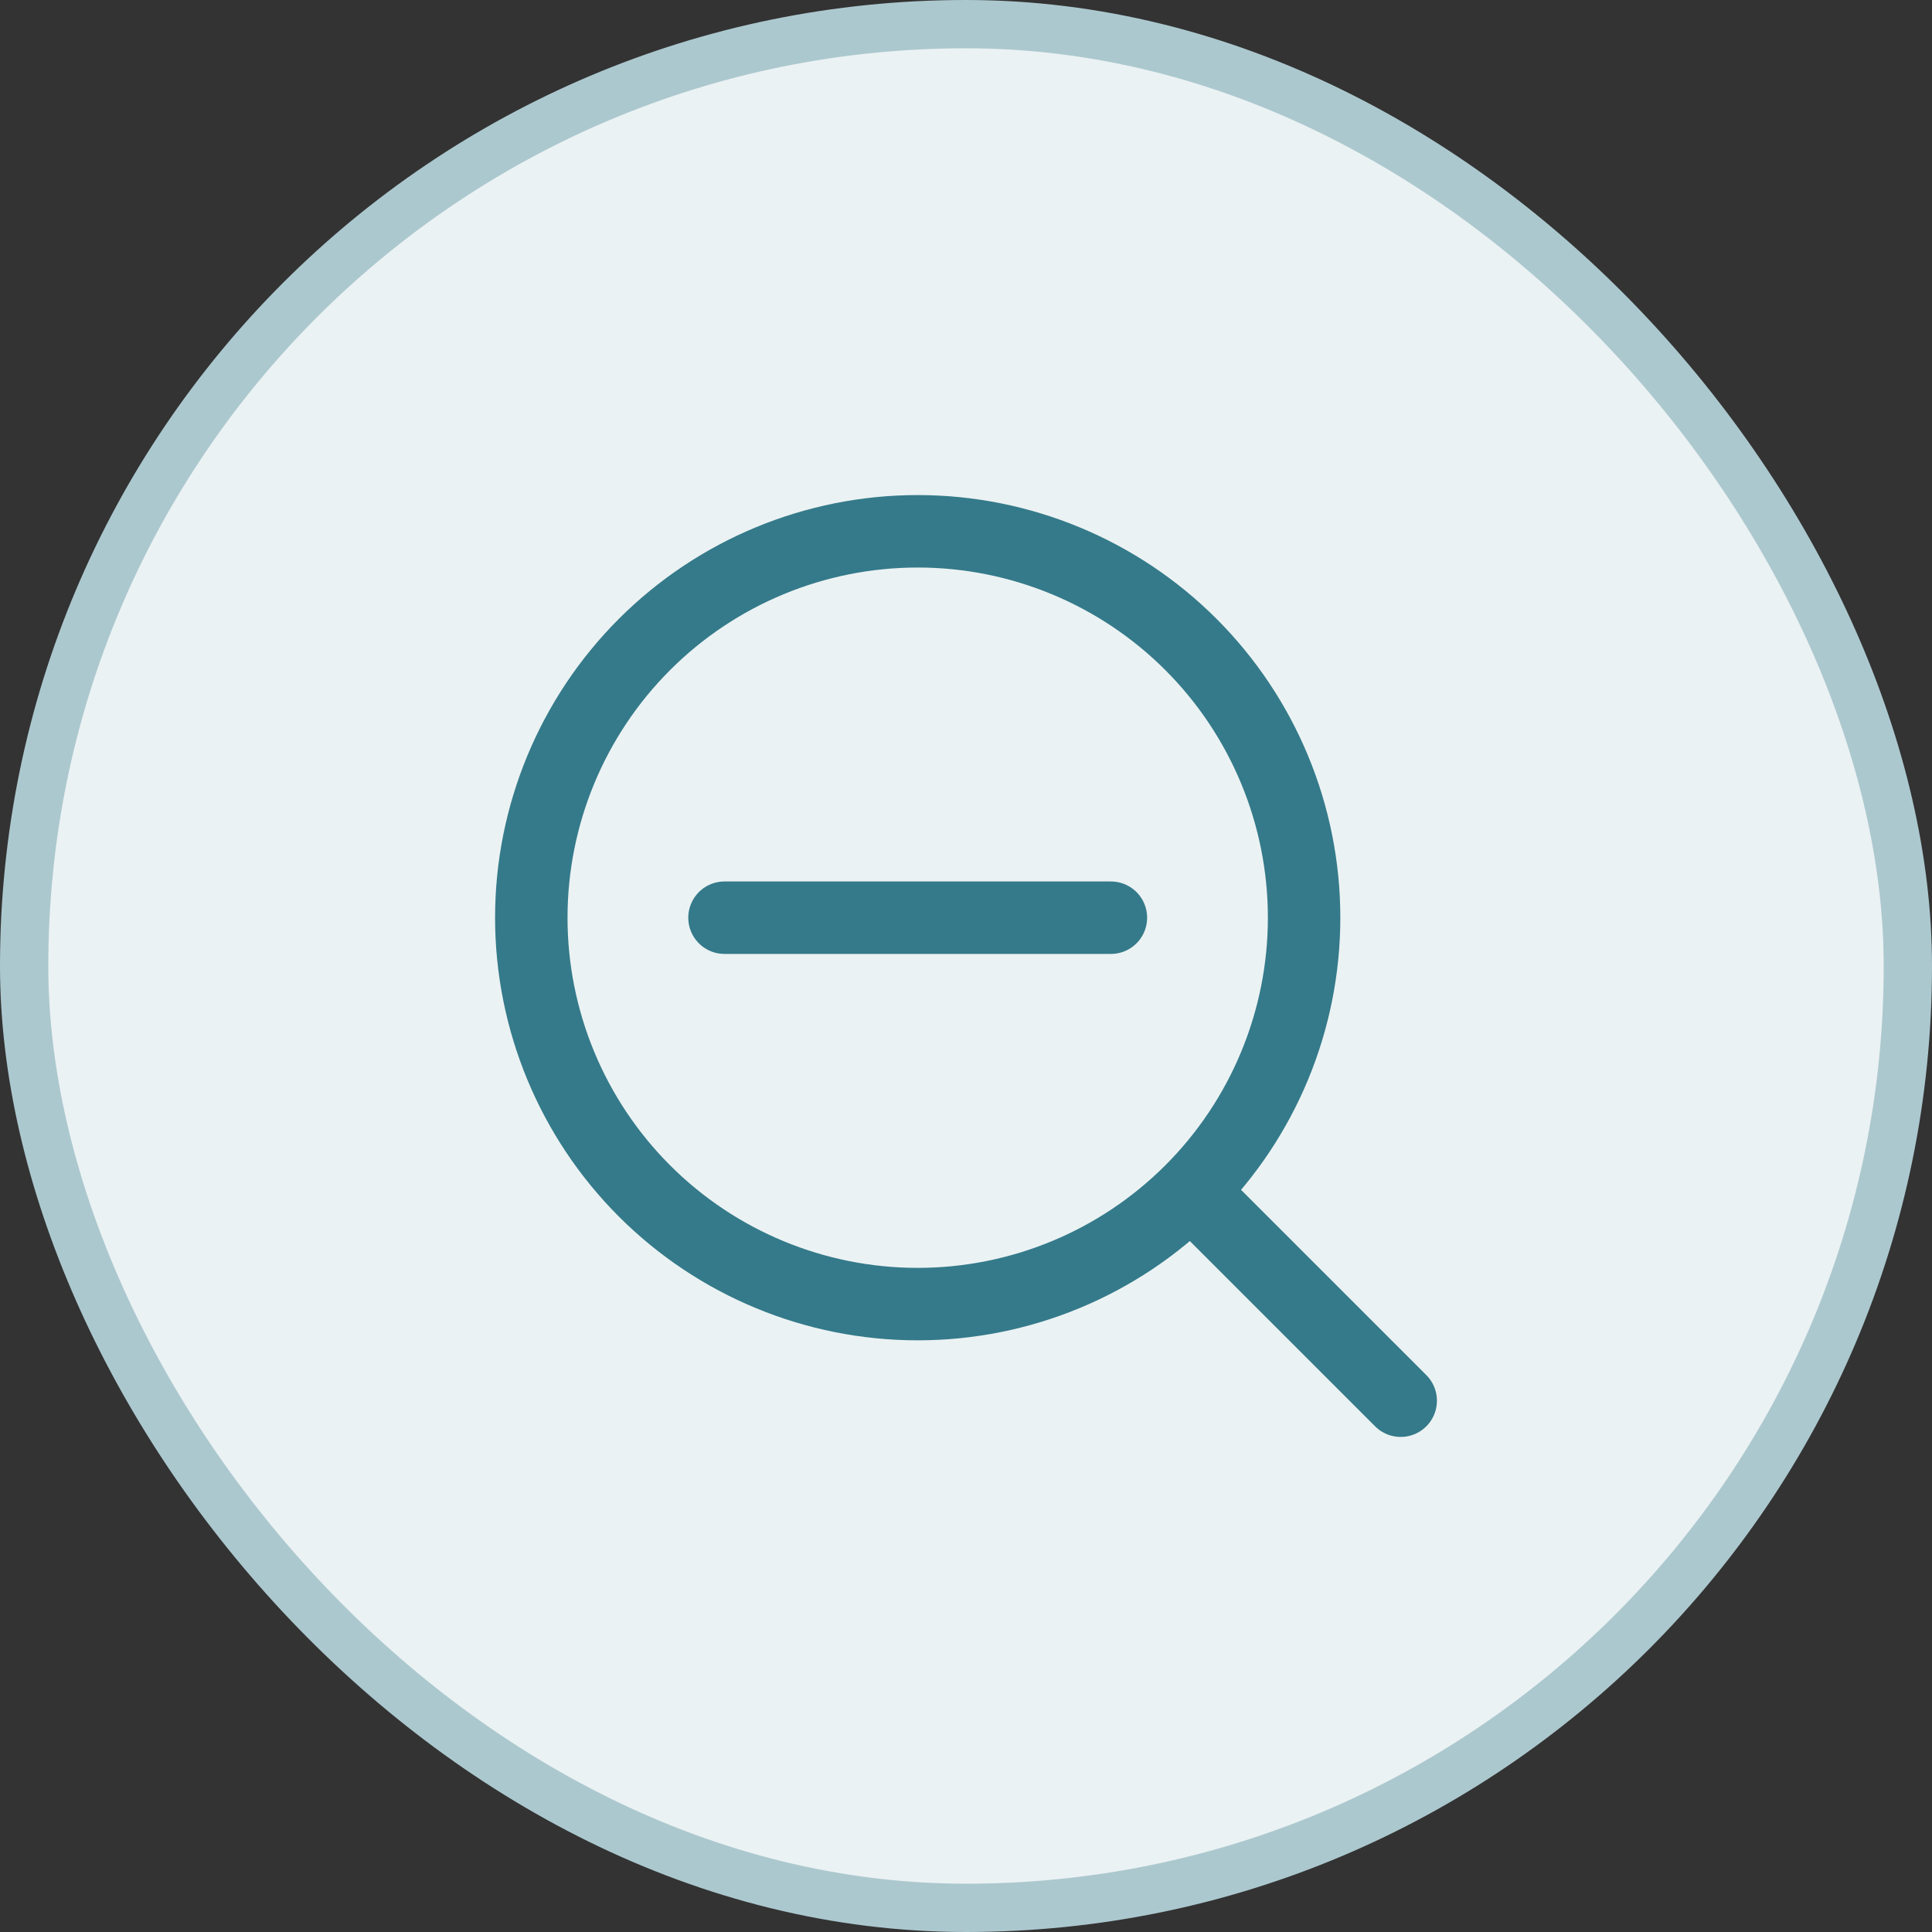
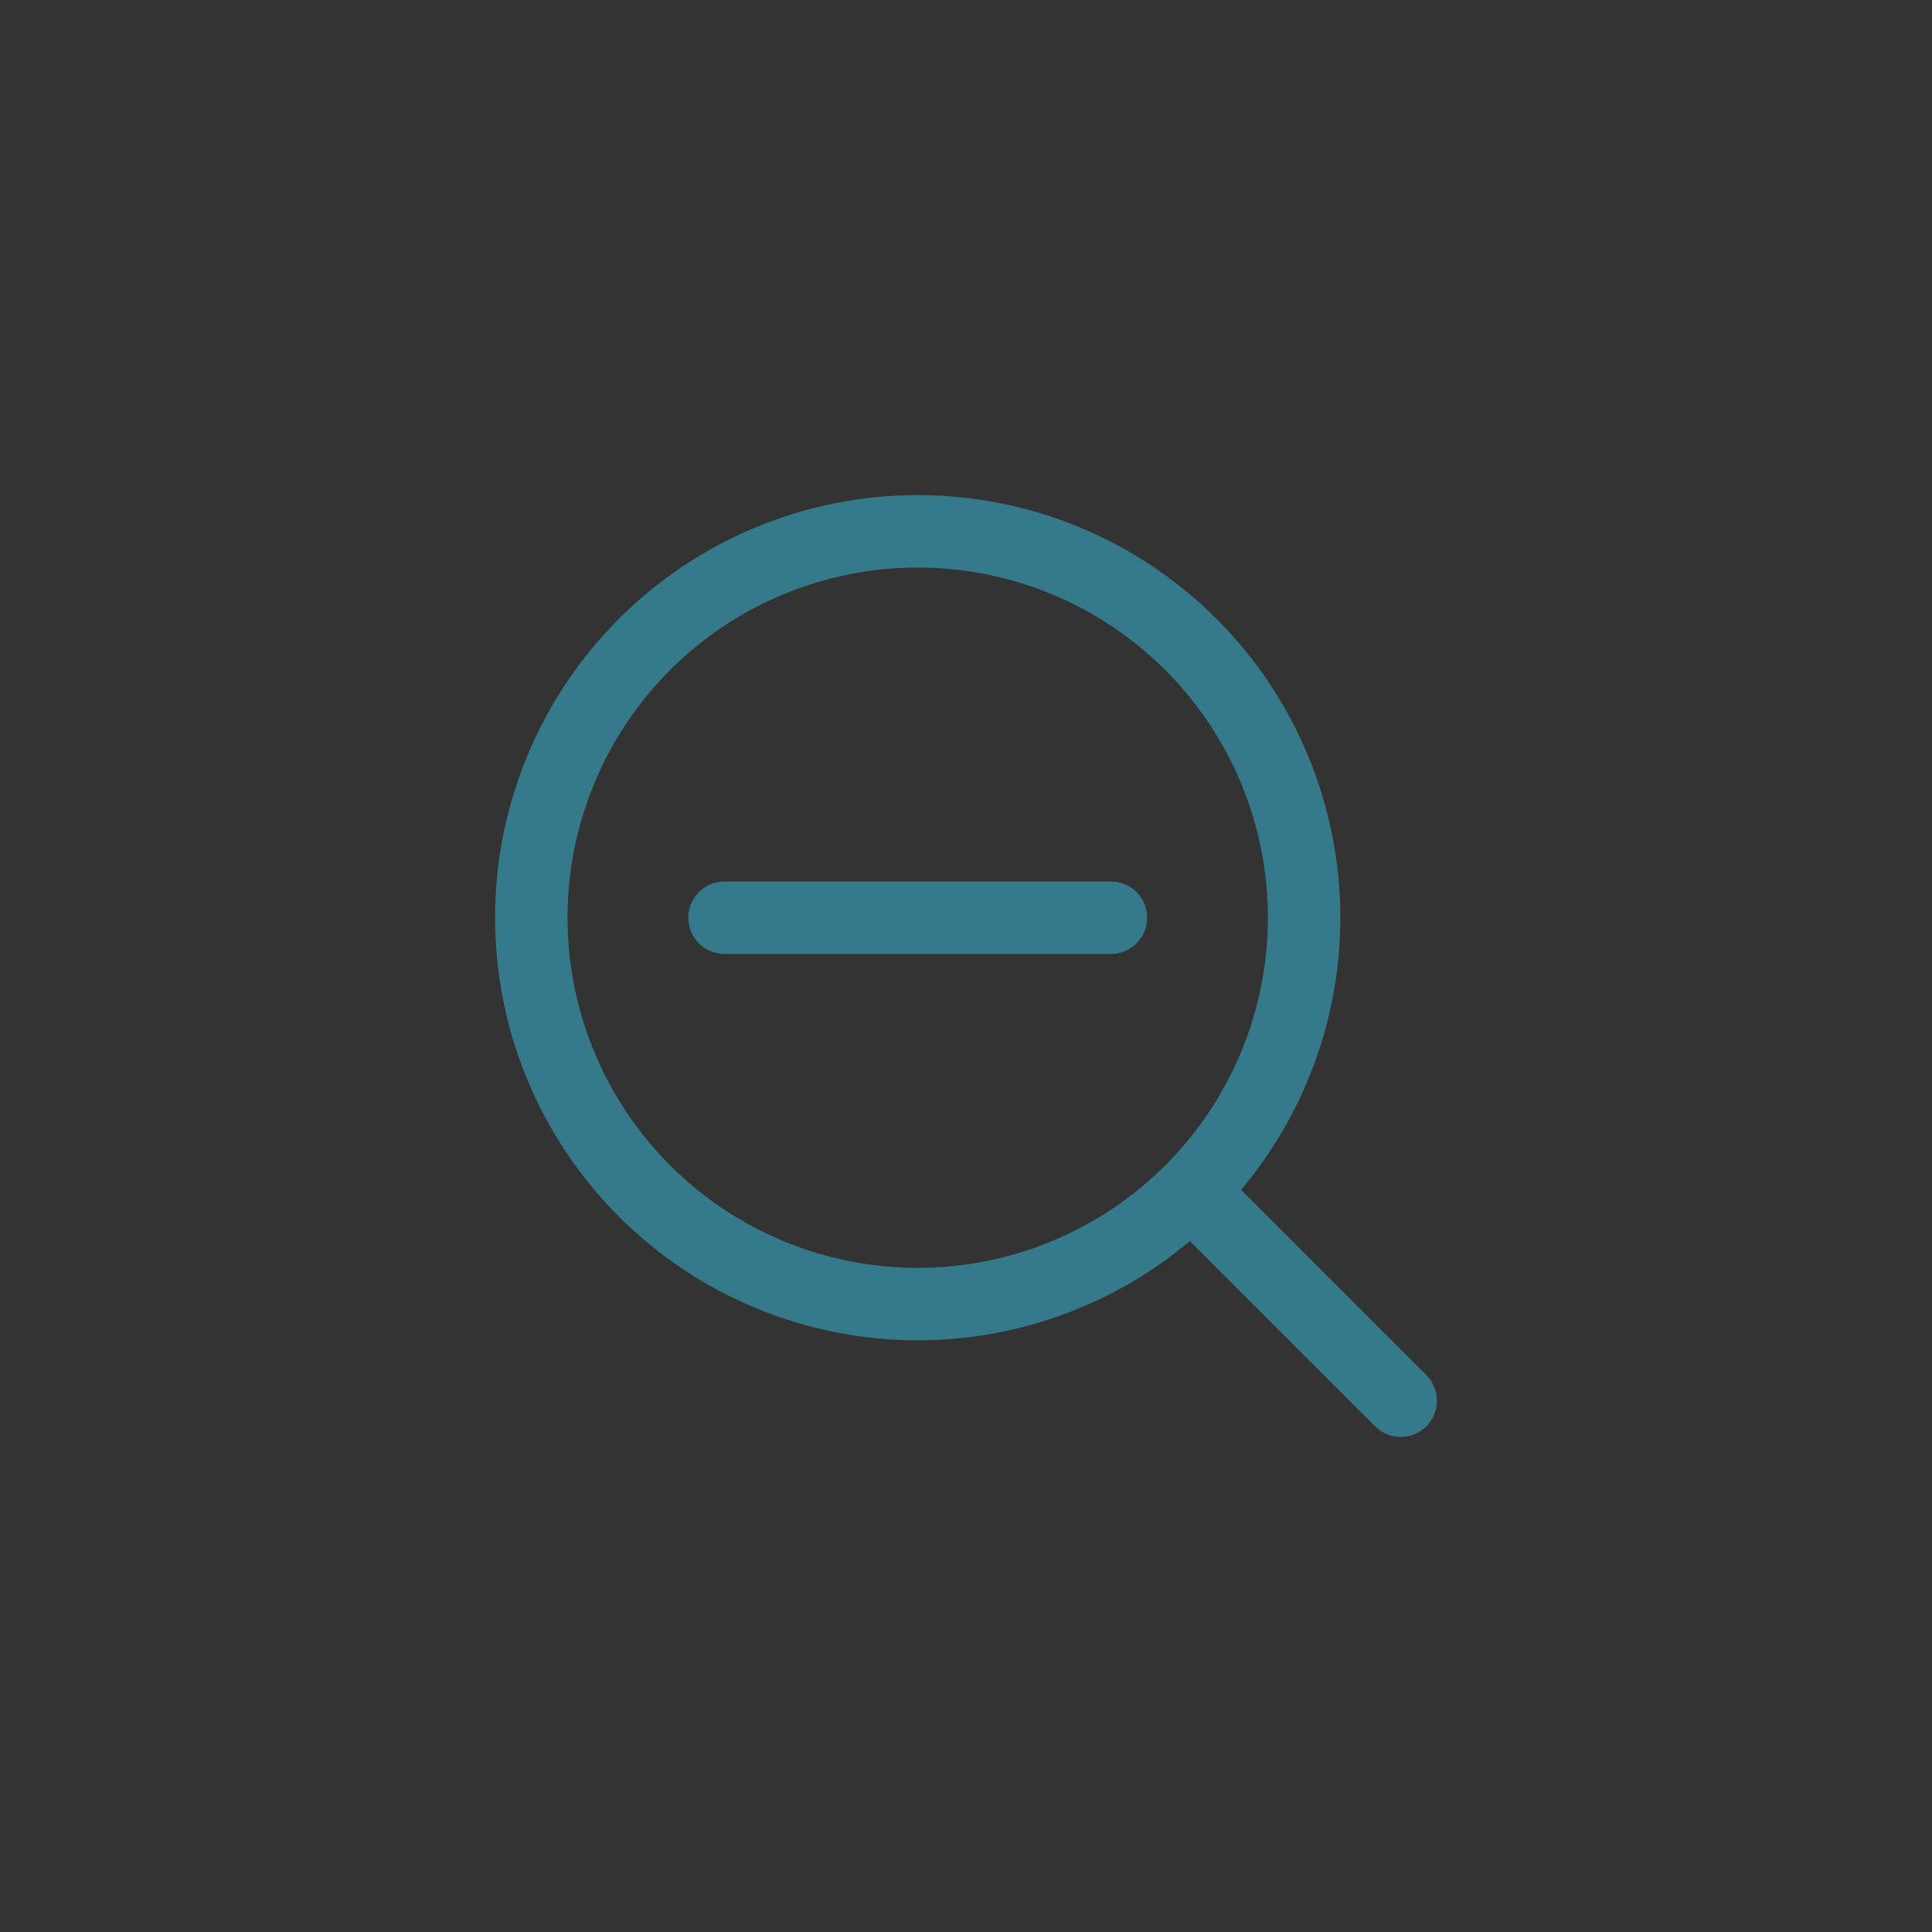
<svg xmlns="http://www.w3.org/2000/svg" width="40" height="40" viewBox="0 0 40 40" fill="none">
  <rect x="0" y="0" width="40" height="40" fill="#333333" stroke="none" />
-   <rect x="0.5" y="0.5" width="39" height="39" rx="19.5" fill="#EBF2F3" />
-   <rect x="0.5" y="0.5" width="39" height="39" rx="19.5" stroke="#ACC8CF" />
  <path d="M24.657 24.657L29 29M24.657 24.657C23.157 26.157 21.122 27 19 27C16.878 27 14.843 26.157 13.343 24.657C11.843 23.157 11 21.122 11 19C11 16.878 11.843 14.843 13.343 13.343C14.843 11.843 16.878 11 19 11C21.122 11 23.157 11.843 24.657 13.343C26.157 14.843 27 16.878 27 19C27 21.122 26.157 23.157 24.657 24.657ZM15 19H23" stroke="#347A8A" stroke-width="1.5" stroke-linecap="round" stroke-linejoin="round" />
</svg>